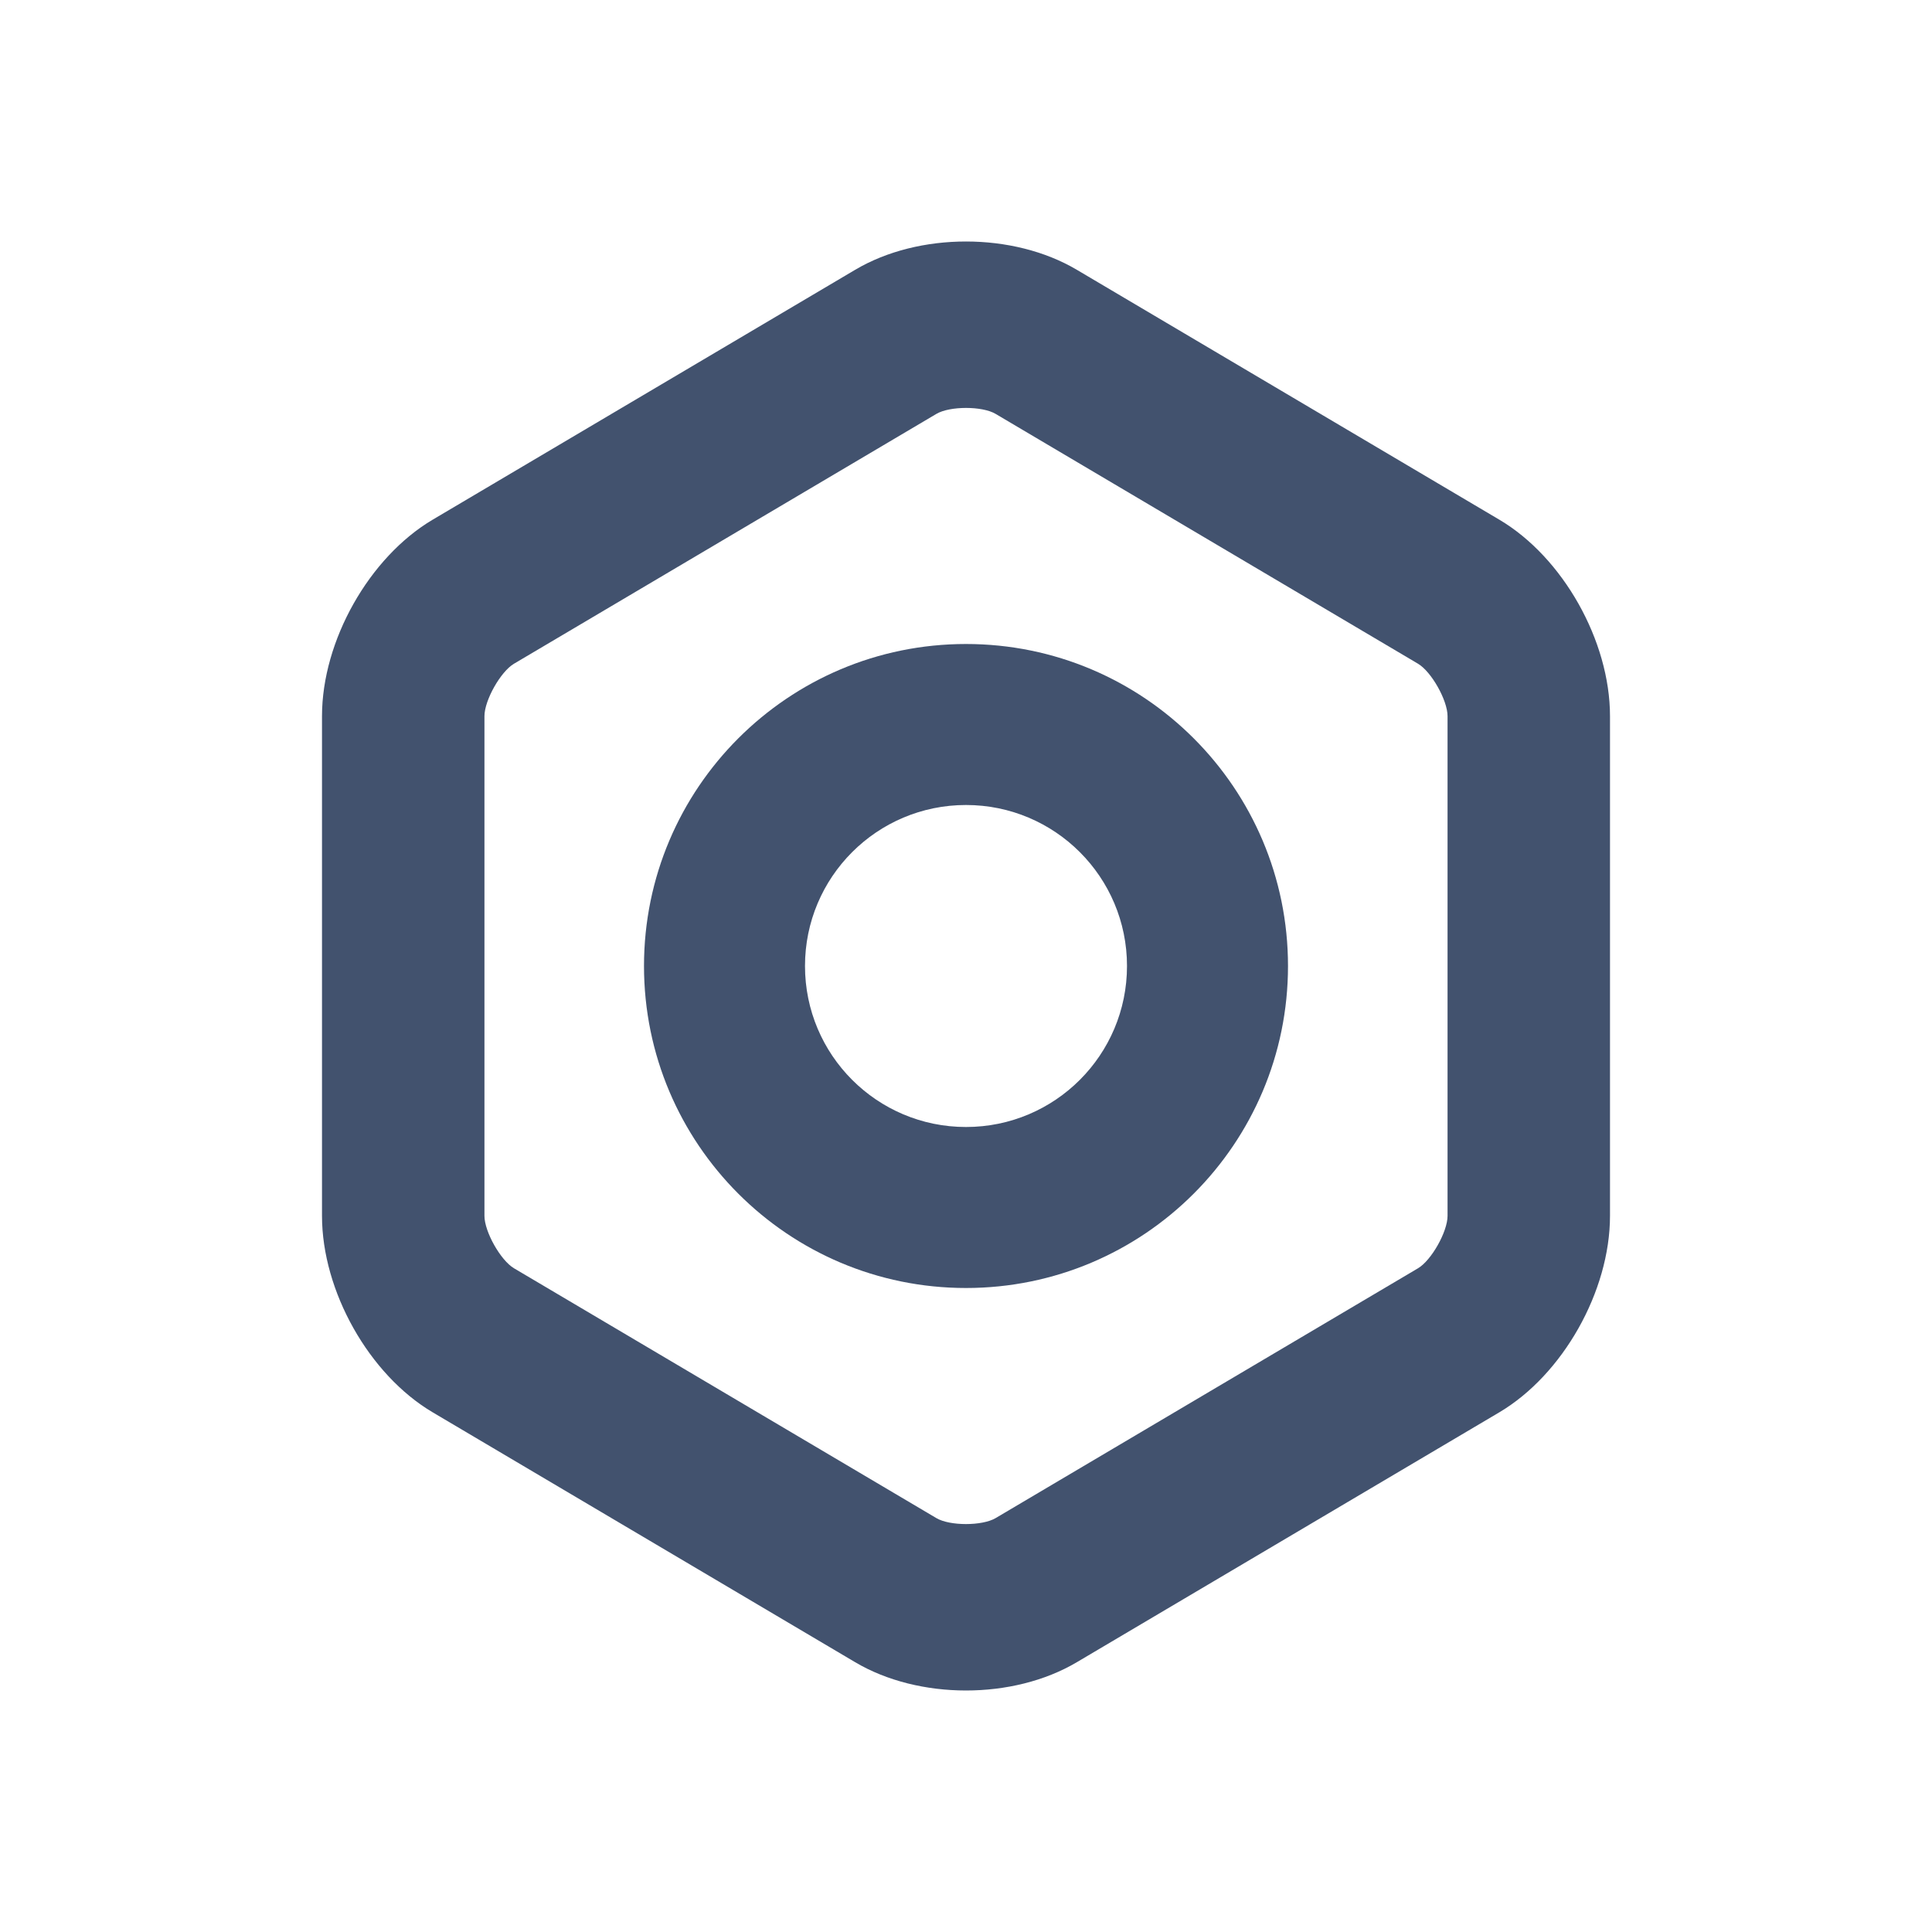
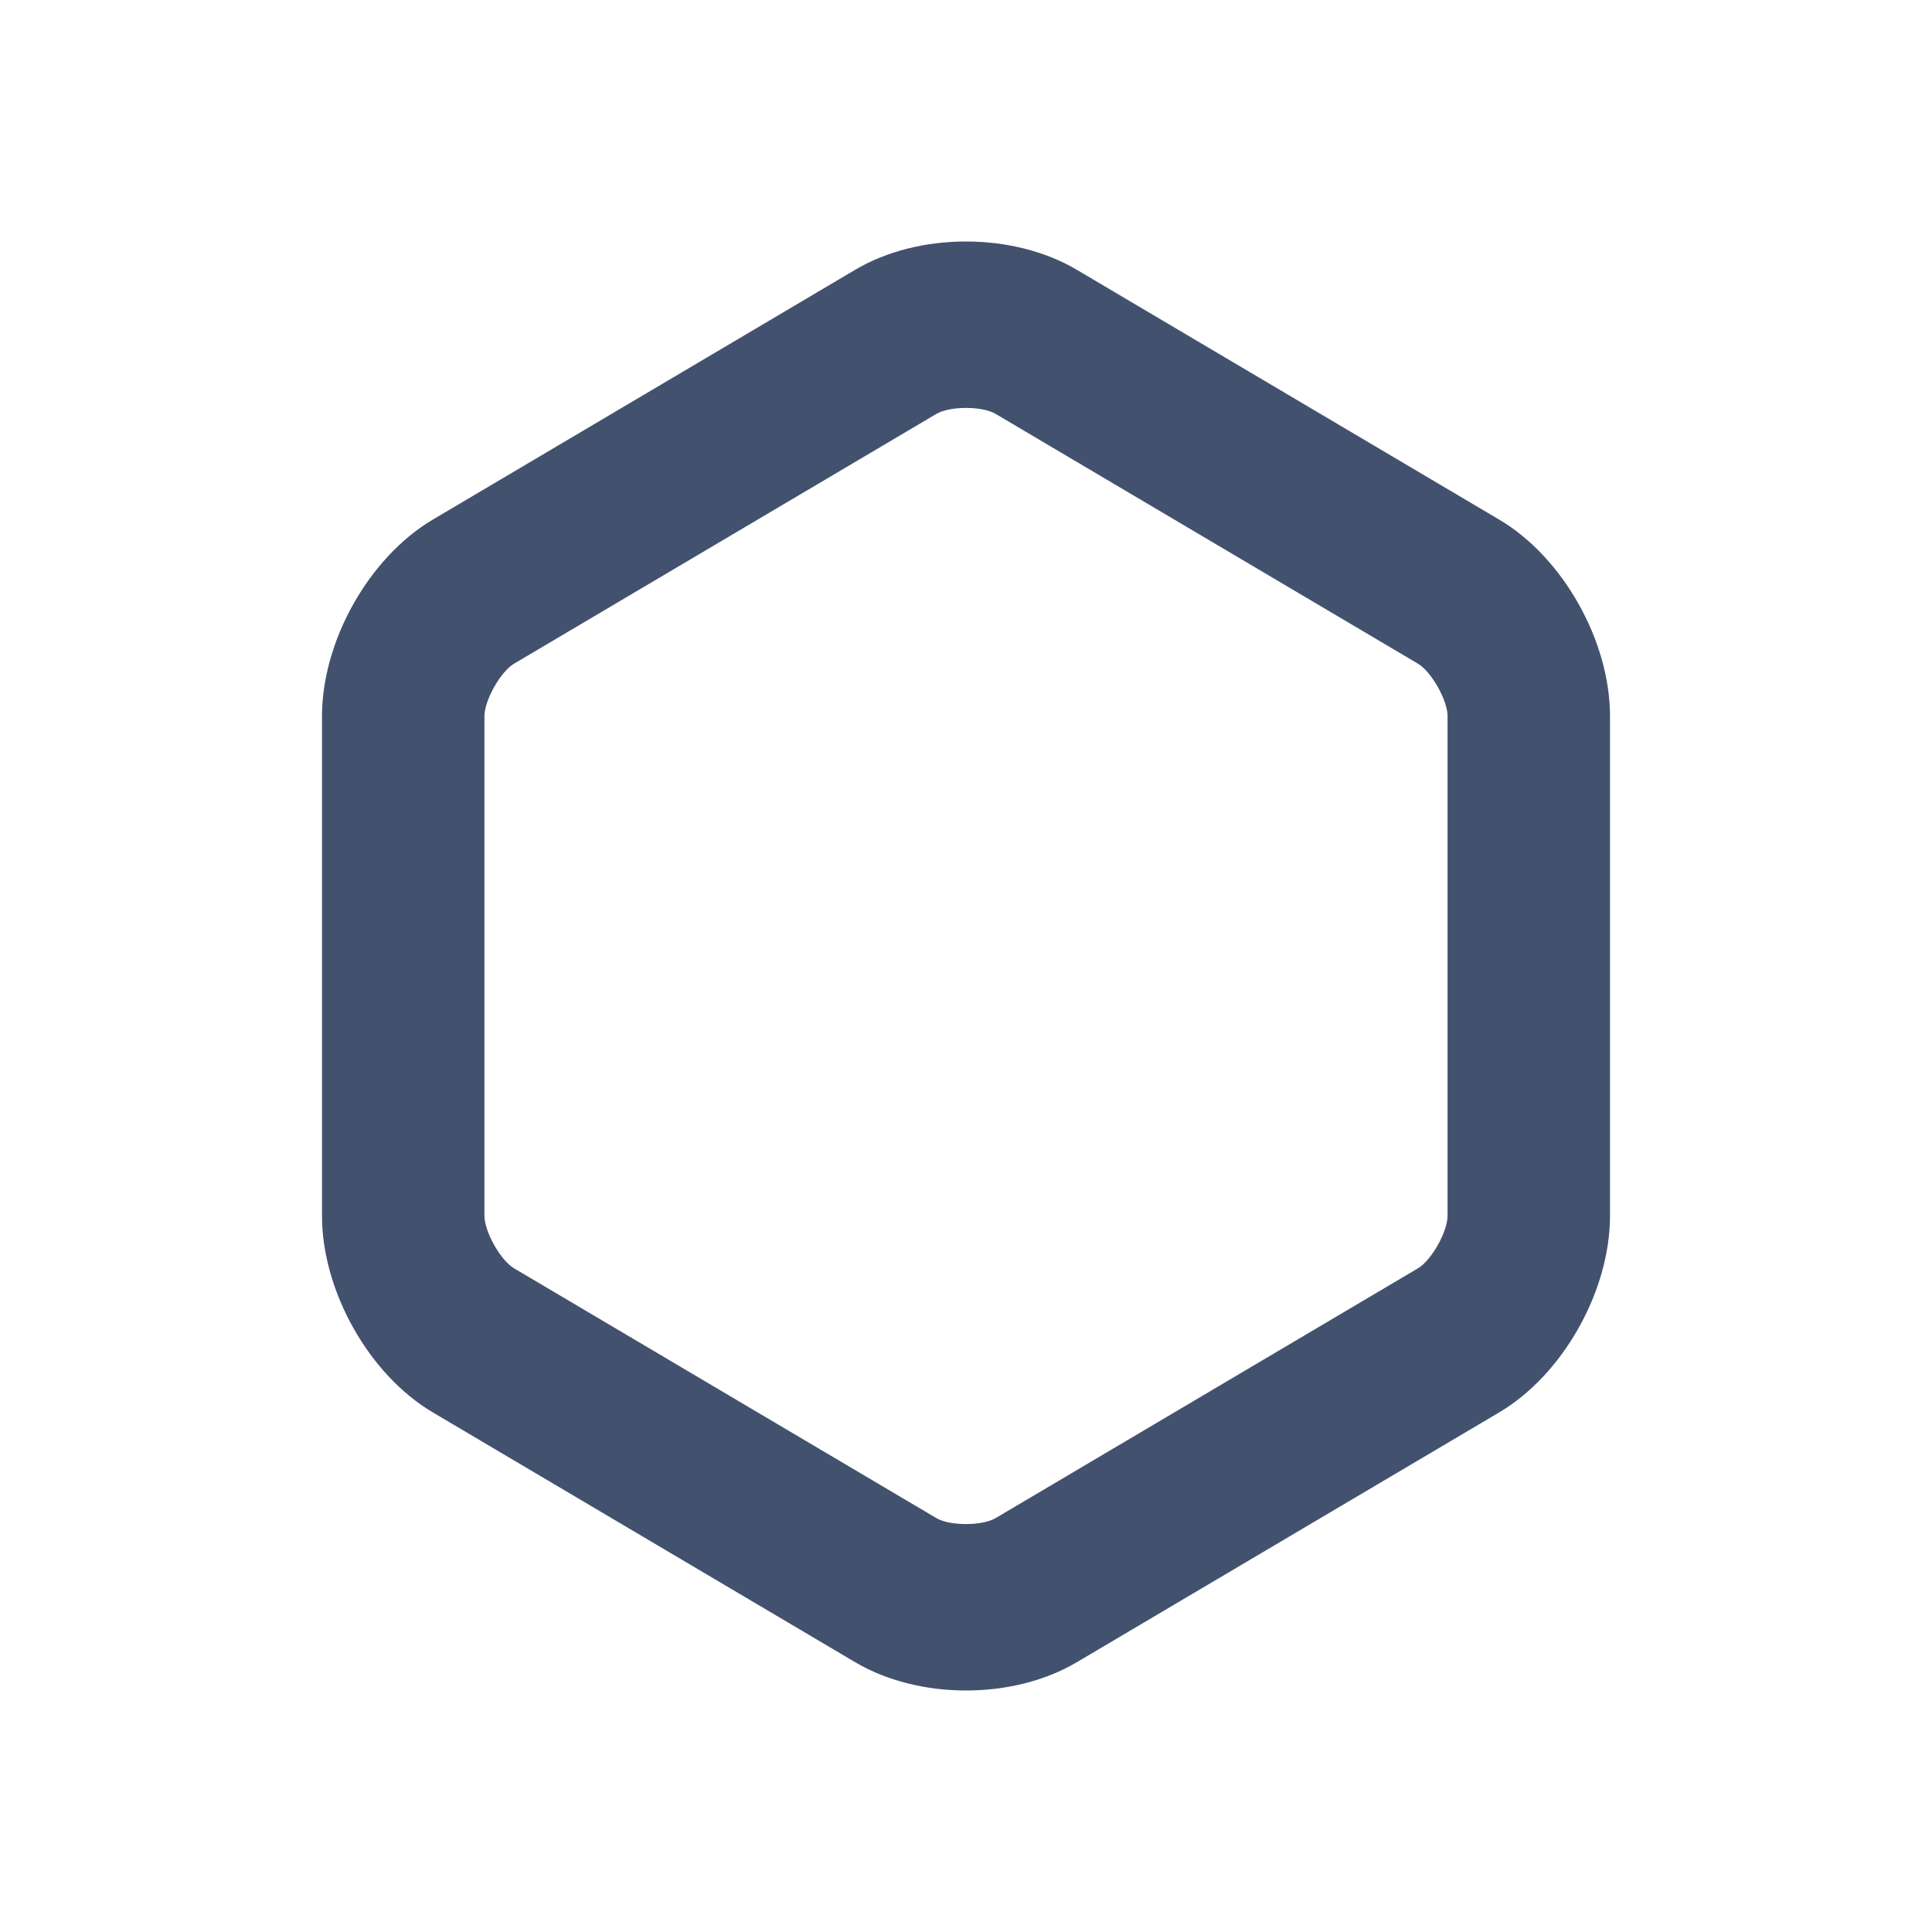
<svg xmlns="http://www.w3.org/2000/svg" width="24px" height="24px" viewBox="0 0 24 24" version="1.1">
  <title>icons/addon</title>
  <desc>Created with Sketch.</desc>
  <defs />
  <g id="Global" stroke="none" stroke-width="1" fill="none" fill-rule="evenodd">
    <g id="icons/addon" fill="#42526E">
      <path d="M5.376,6.455 L10.624,3.351 C11.416,2.882 12.587,2.884 13.376,3.351 L18.624,6.455 C19.416,6.923 20,7.962 20,8.896 L20,15.104 C20,16.041 19.413,17.078 18.624,17.545 L13.376,20.649 C12.584,21.118 11.413,21.116 10.624,20.649 L5.376,17.545 C4.584,17.077 4,16.038 4,15.104 L4,8.896 C4,7.959 4.587,6.922 5.376,6.455 Z M12.367,5.141 C12.201,5.043 11.8,5.043 11.633,5.141 L6.385,8.245 C6.219,8.343 6.018,8.699 6.018,8.896 L6.018,15.104 C6.018,15.3 6.218,15.656 6.385,15.755 L11.633,18.859 C11.799,18.957 12.2,18.957 12.367,18.859 L17.615,15.755 C17.781,15.657 17.982,15.301 17.982,15.104 L17.982,8.896 C17.982,8.7 17.782,8.344 17.615,8.245 L12.367,5.141 Z" id="Combined-Shape" />
-       <path d="M12,16 C9.791,16 8,14.209 8,12 C8,9.791 9.791,8 12,8 C14.209,8 16,9.791 16,12 C16,14.209 14.209,16 12,16 Z M12,14 C13.105,14 14,13.105 14,12 C14,10.895 13.105,10 12,10 C10.895,10 10,10.895 10,12 C10,13.105 10.895,14 12,14 Z" id="Combined-Shape" />
    </g>
  </g>
</svg>